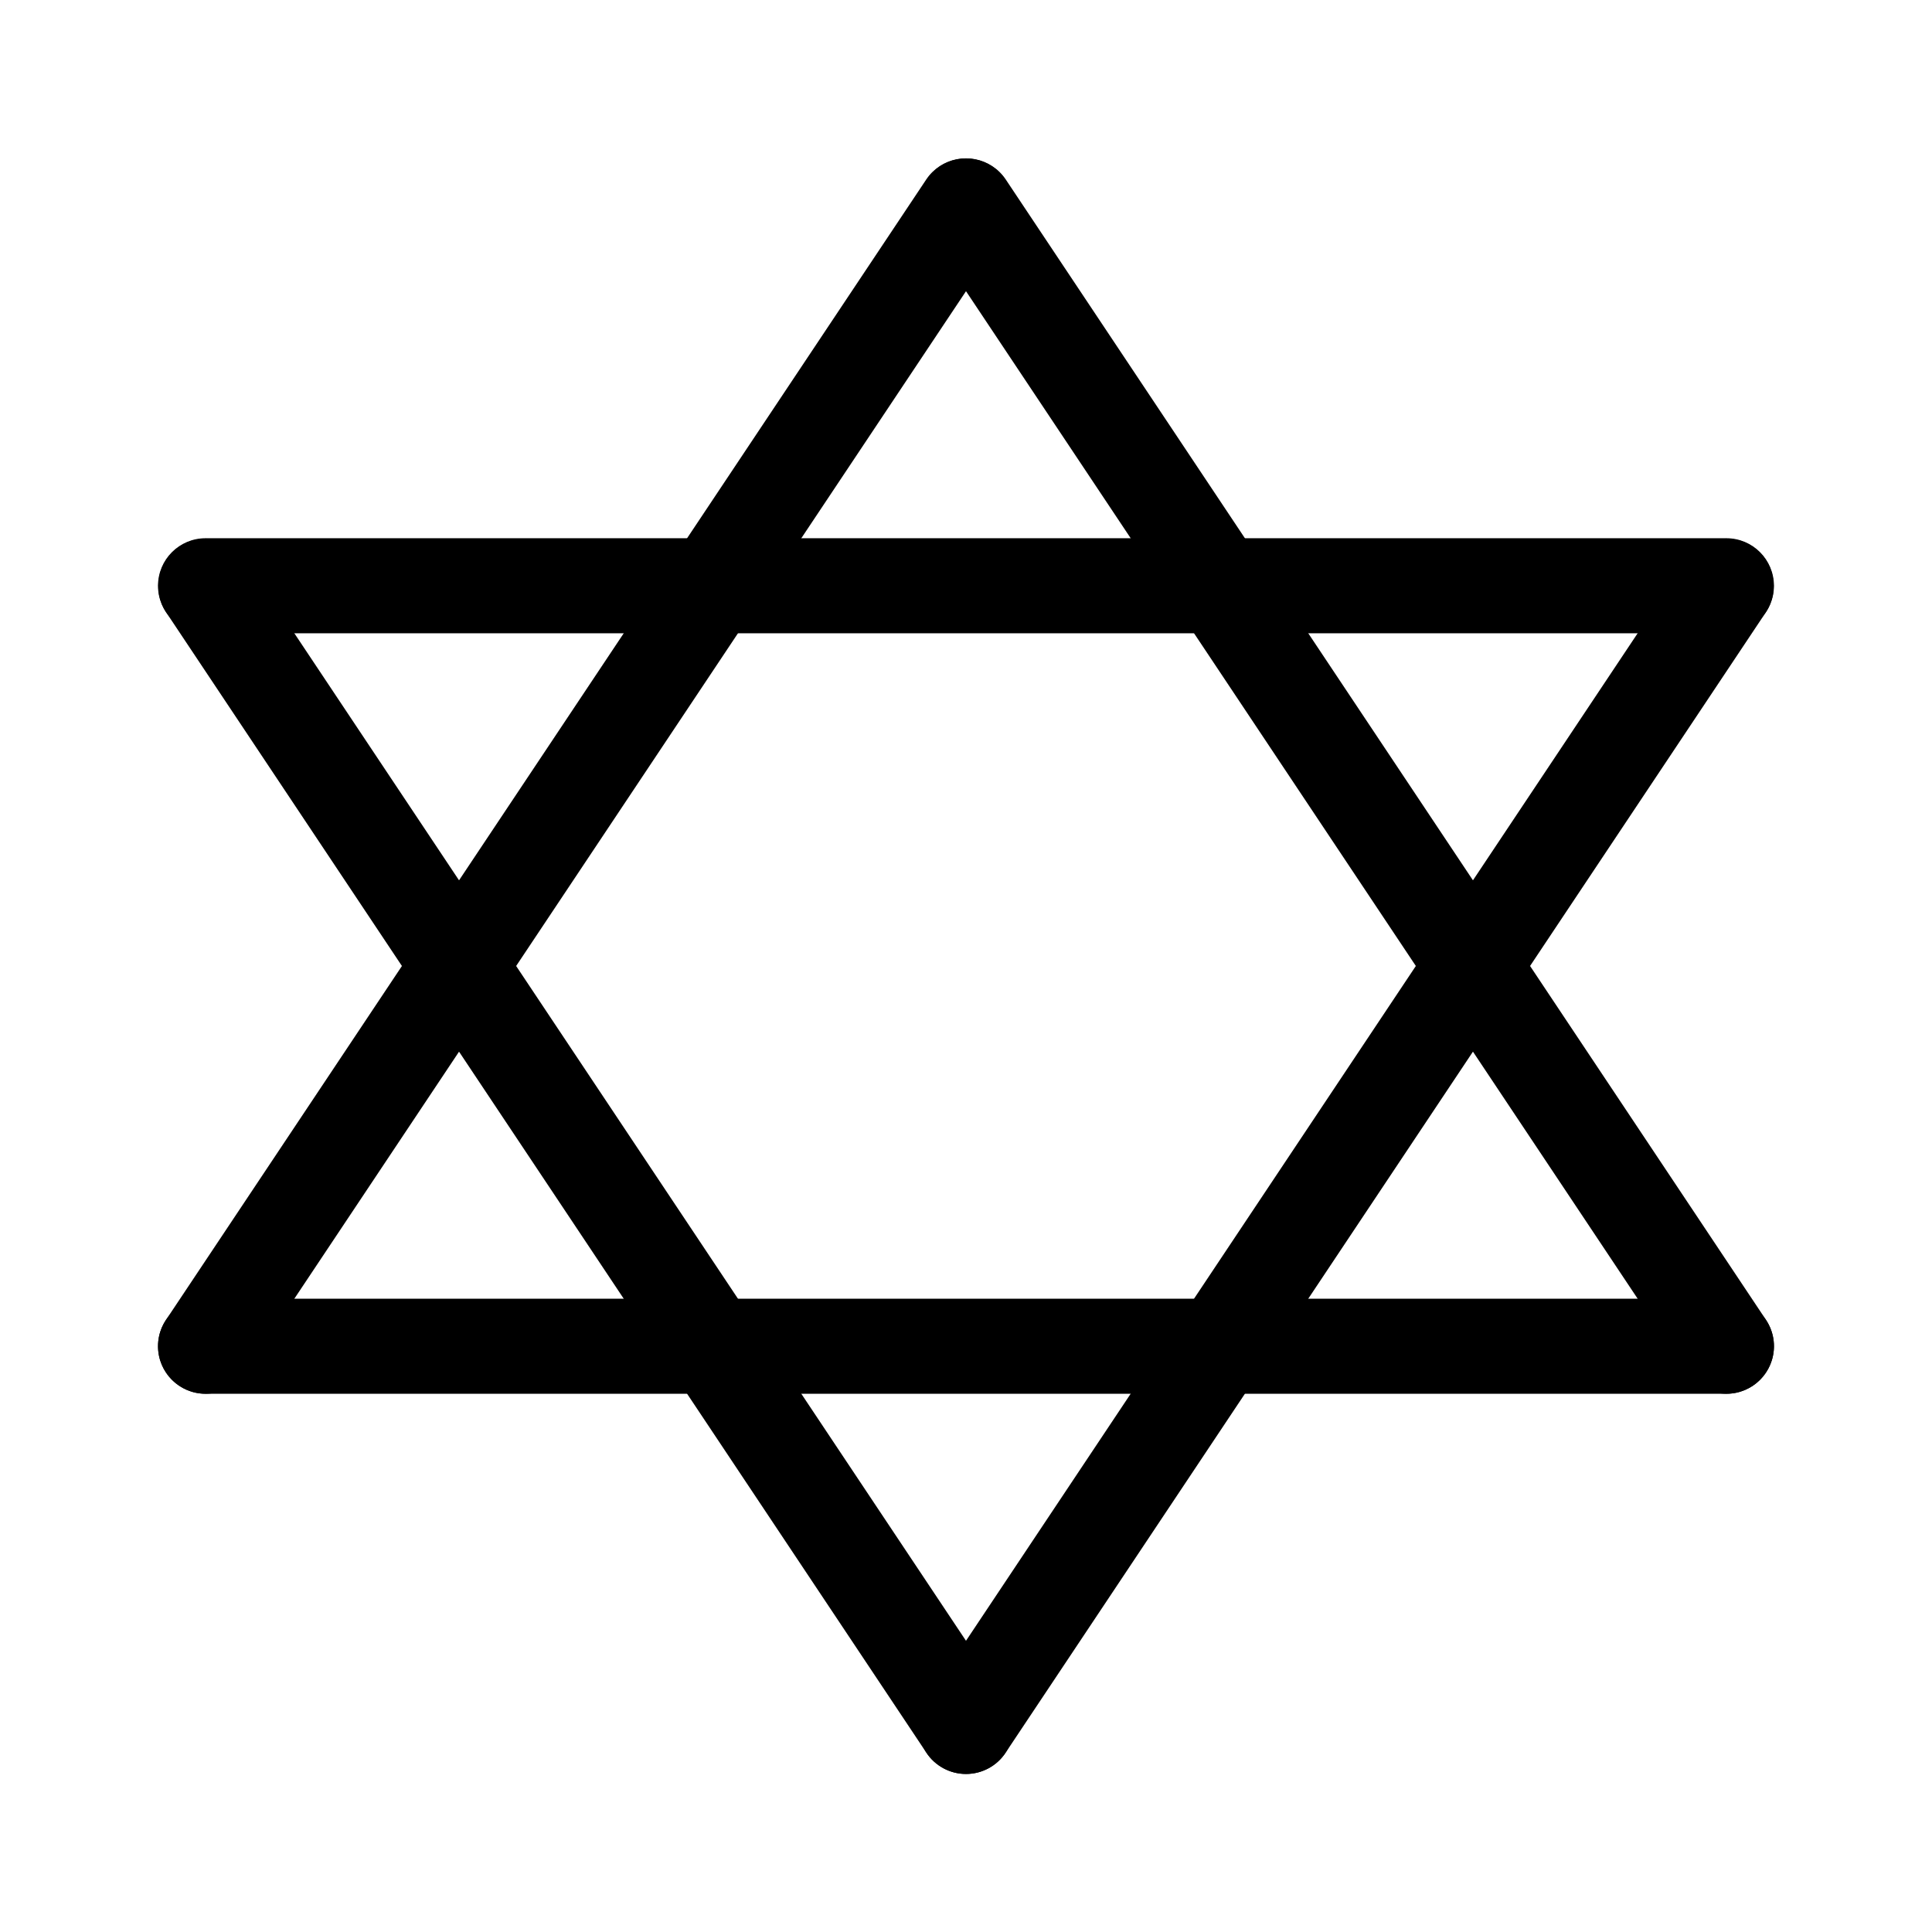
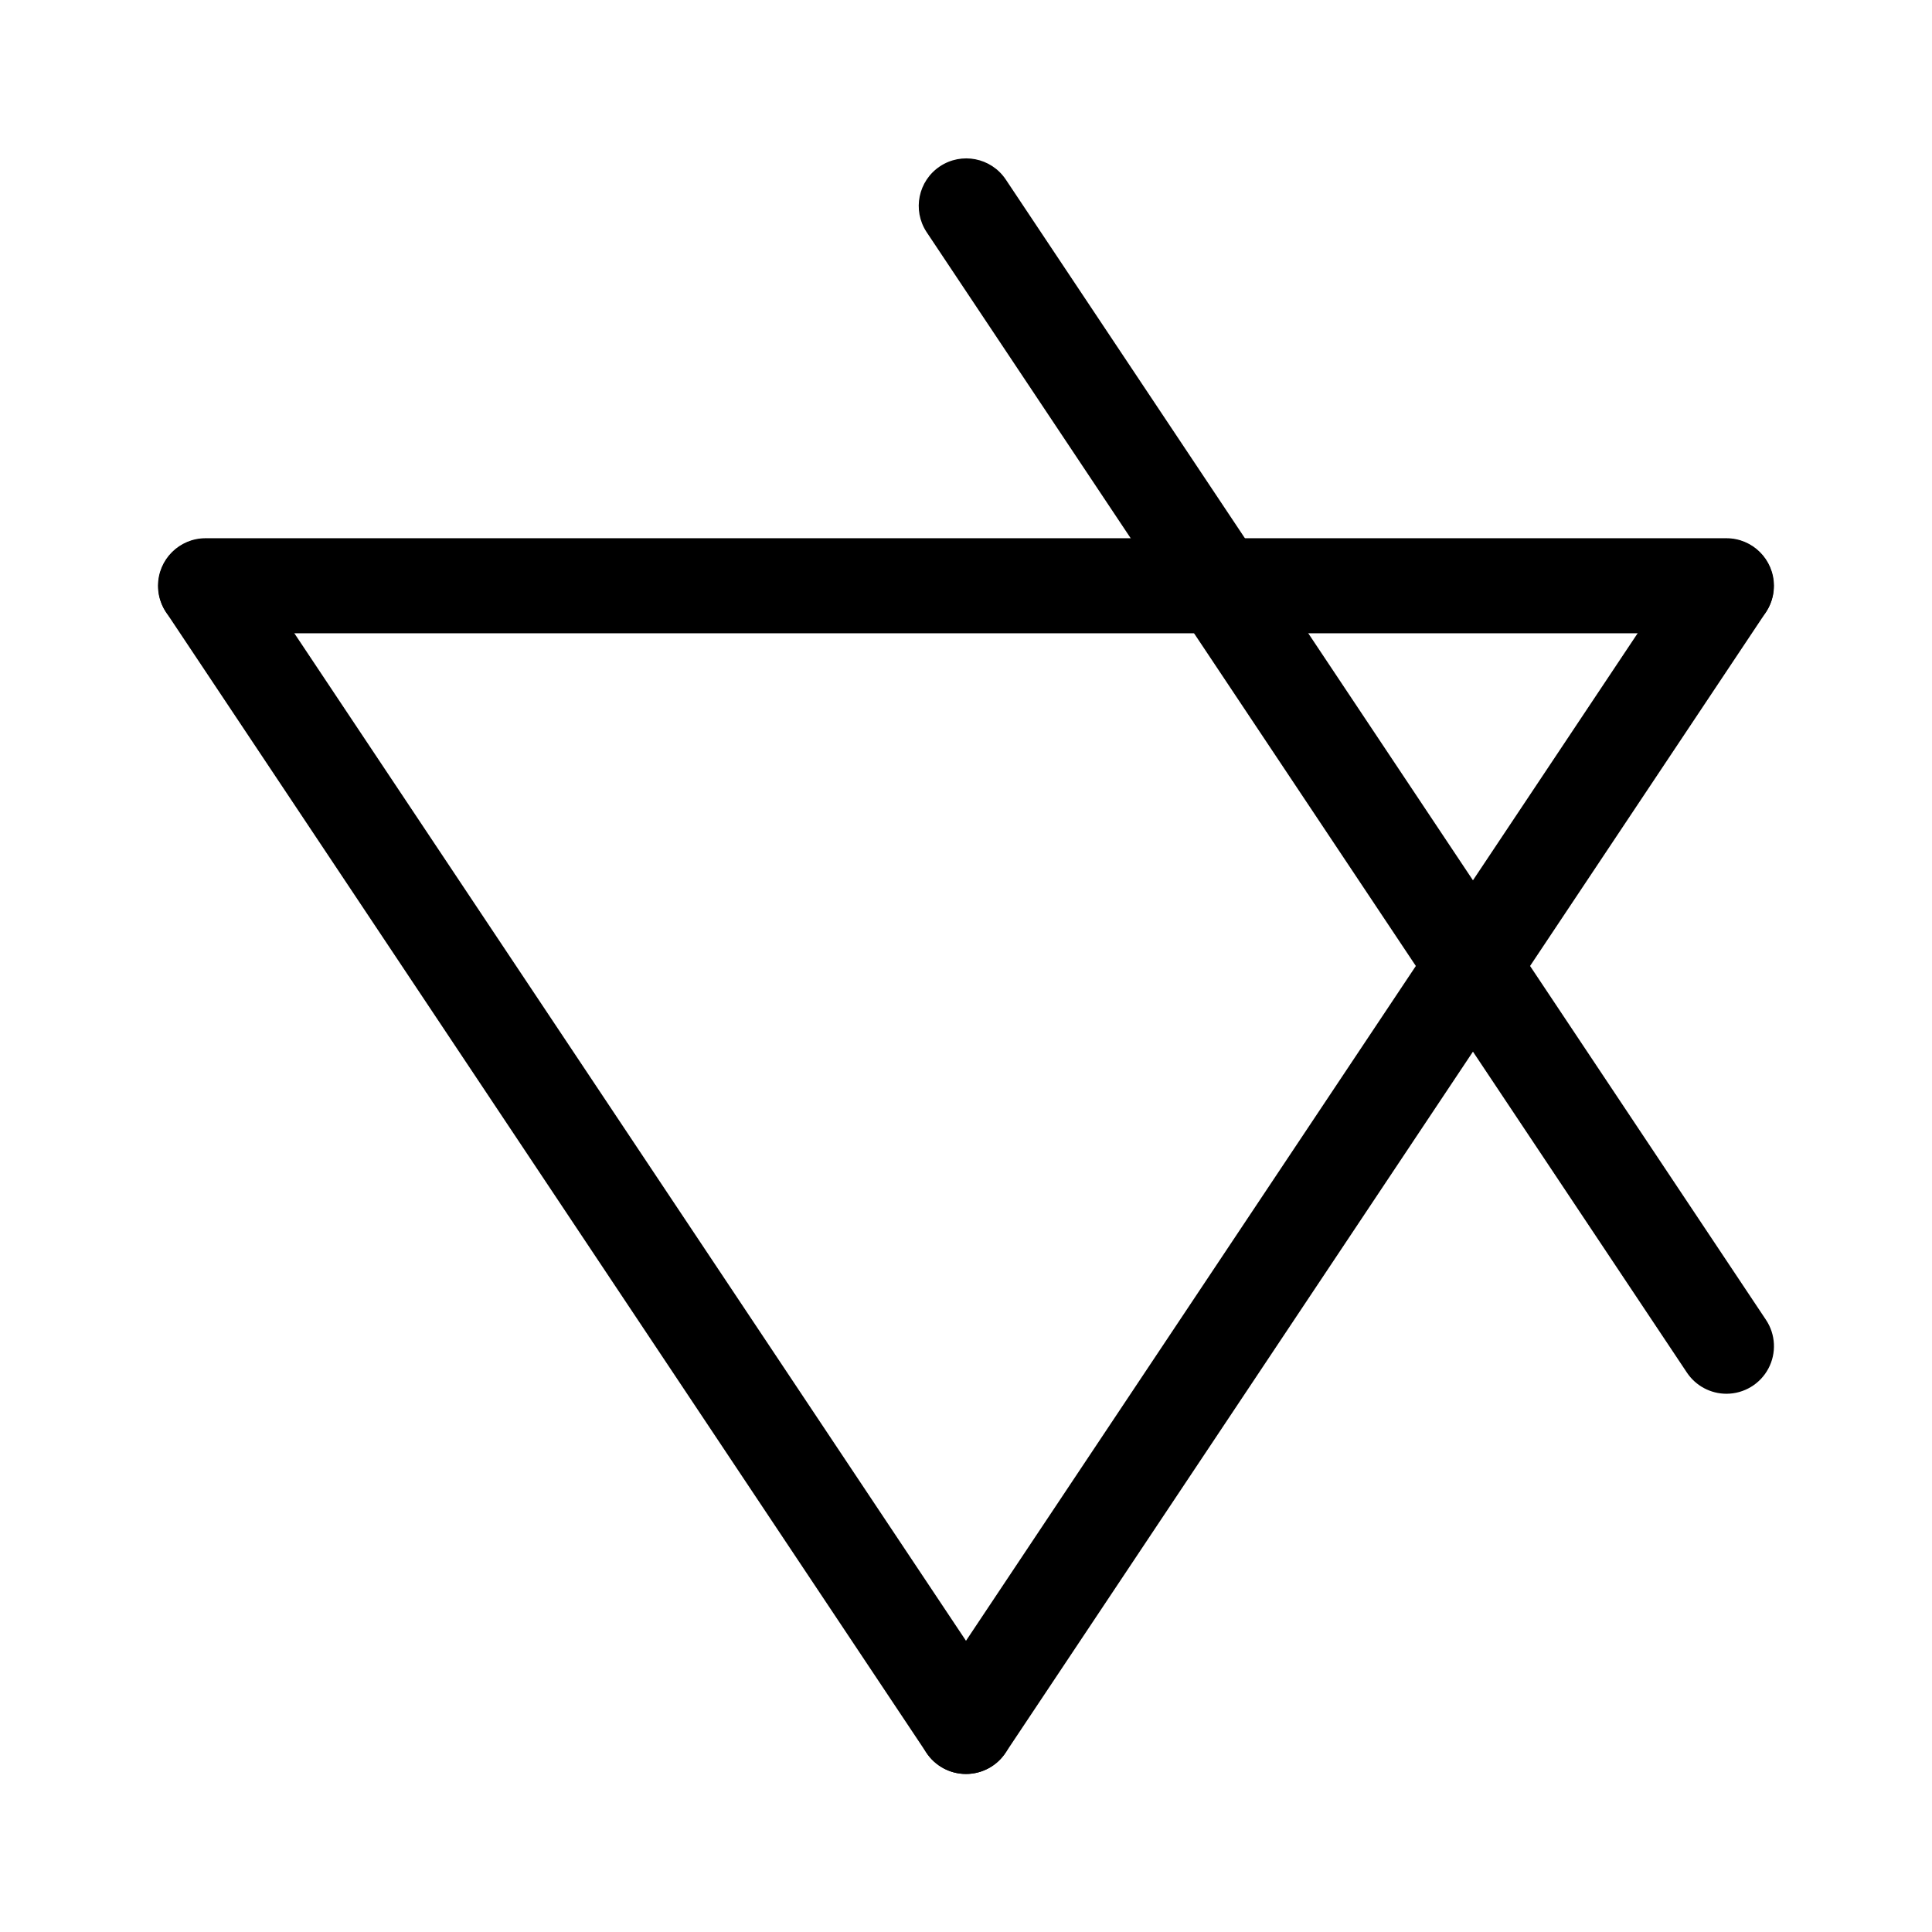
<svg xmlns="http://www.w3.org/2000/svg" fill="#000000" width="800px" height="800px" version="1.1" viewBox="144 144 512 512">
  <g>
    <path d="m601.54 513.36c-4.215 0.004-8.156-2.102-10.492-5.609l-201.52-302.29c-3.781-5.785-2.195-13.535 3.555-17.371 5.75-3.832 13.516-2.316 17.402 3.398l201.52 302.29c2.574 3.863 2.816 8.828 0.625 12.922-2.188 4.094-6.449 6.652-11.09 6.66z" />
-     <path d="m601.52 513.36h-403.05c-6.957 0-12.598-5.641-12.598-12.594 0-6.957 5.641-12.598 12.598-12.598h403.05c6.953 0 12.594 5.641 12.594 12.598 0 6.953-5.641 12.594-12.594 12.594z" />
-     <path d="m198.46 513.36c-4.641-0.008-8.902-2.566-11.09-6.66s-1.949-9.059 0.625-12.922l201.52-302.29c3.887-5.715 11.652-7.231 17.402-3.398 5.75 3.836 7.336 11.586 3.555 17.371l-201.52 302.29c-2.336 3.512-6.273 5.617-10.492 5.609z" />
    <path d="m601.52 311.83h-403.05c-6.957 0-12.598-5.641-12.598-12.594 0-6.957 5.641-12.598 12.598-12.598h403.05c6.953 0 12.594 5.641 12.594 12.598 0 6.953-5.641 12.594-12.594 12.594z" />
    <path d="m399.99 614.12c-4.644-0.008-8.906-2.566-11.094-6.66s-1.949-9.059 0.625-12.922l201.52-302.29c3.887-5.715 11.652-7.231 17.402-3.398 5.75 3.836 7.336 11.586 3.555 17.371l-201.52 302.29c-2.336 3.512-6.273 5.617-10.488 5.609z" />
    <path d="m400.01 614.12c-4.219 0.008-8.156-2.102-10.492-5.609l-201.52-302.29c-3.781-5.785-2.195-13.535 3.555-17.371 5.75-3.832 13.516-2.316 17.402 3.398l201.52 302.29c2.574 3.863 2.812 8.828 0.625 12.922s-6.449 6.652-11.09 6.66z" />
  </g>
</svg>